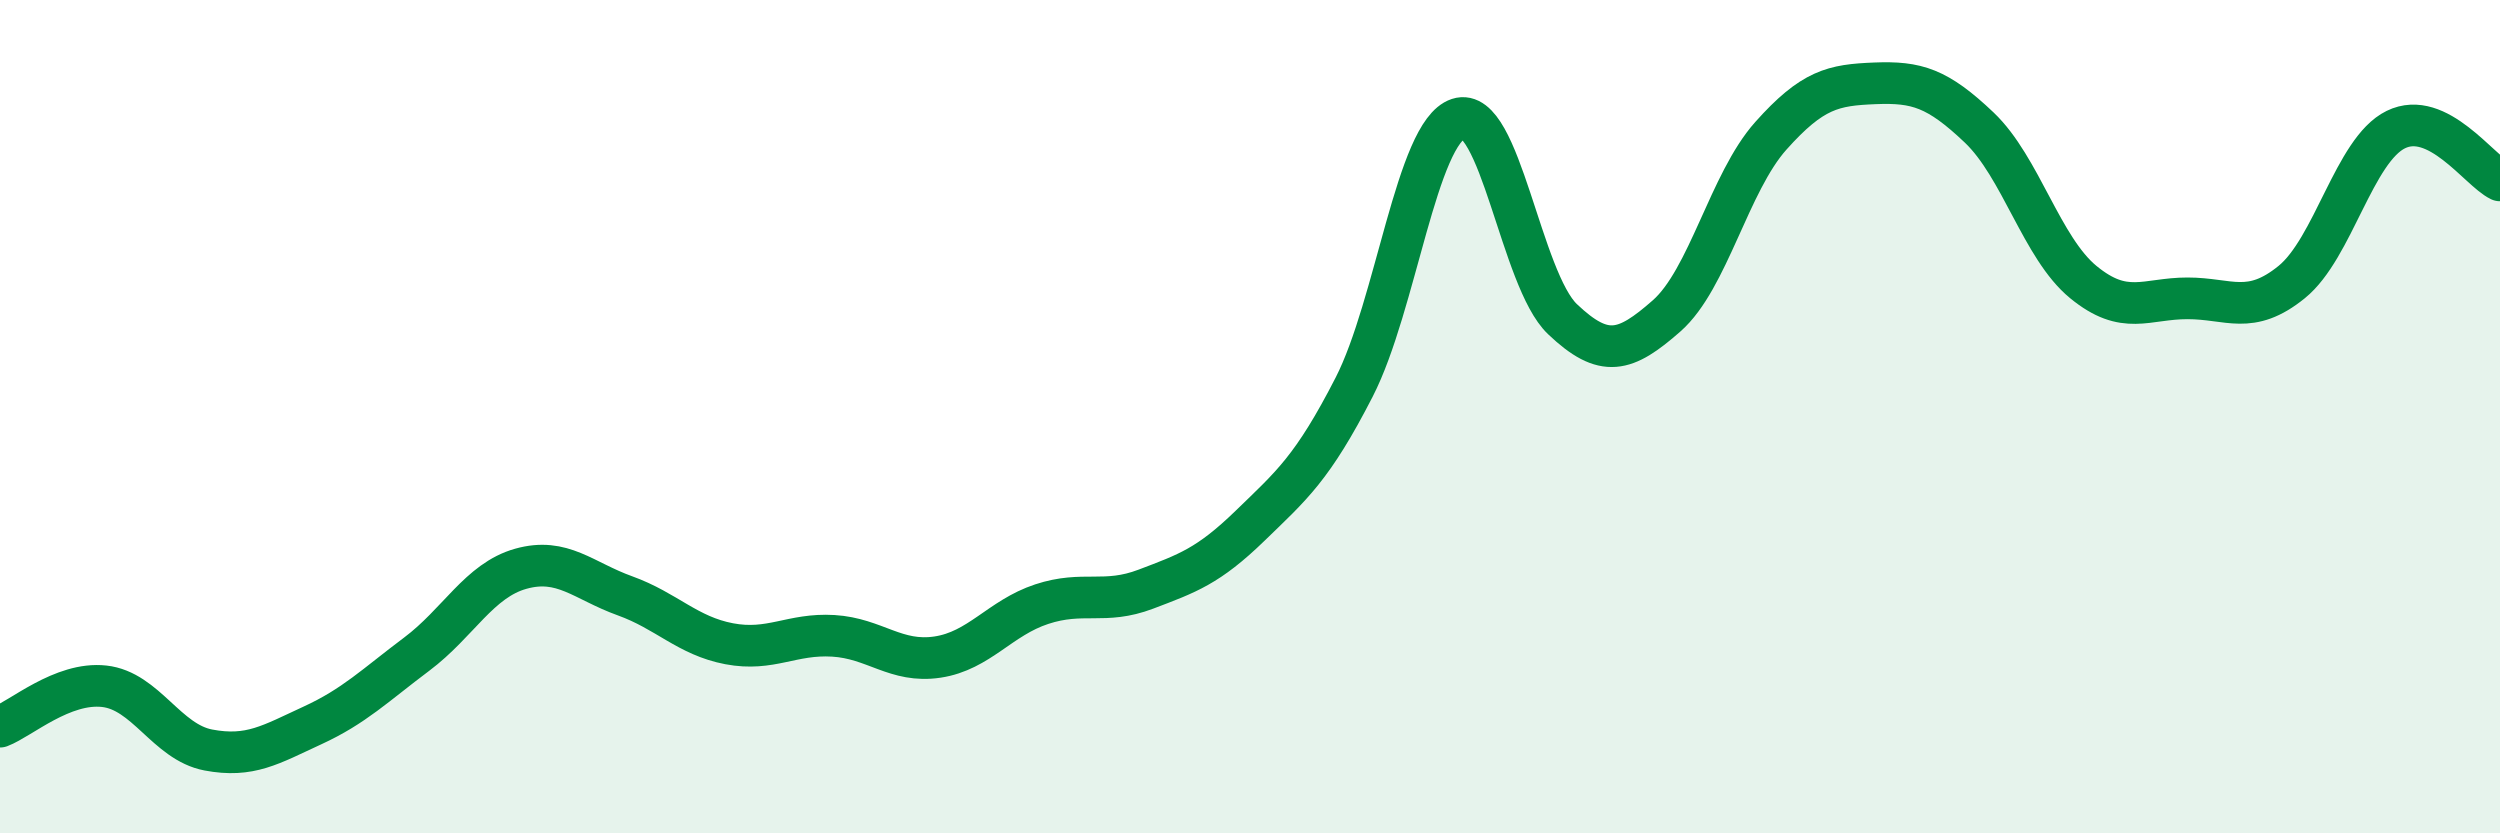
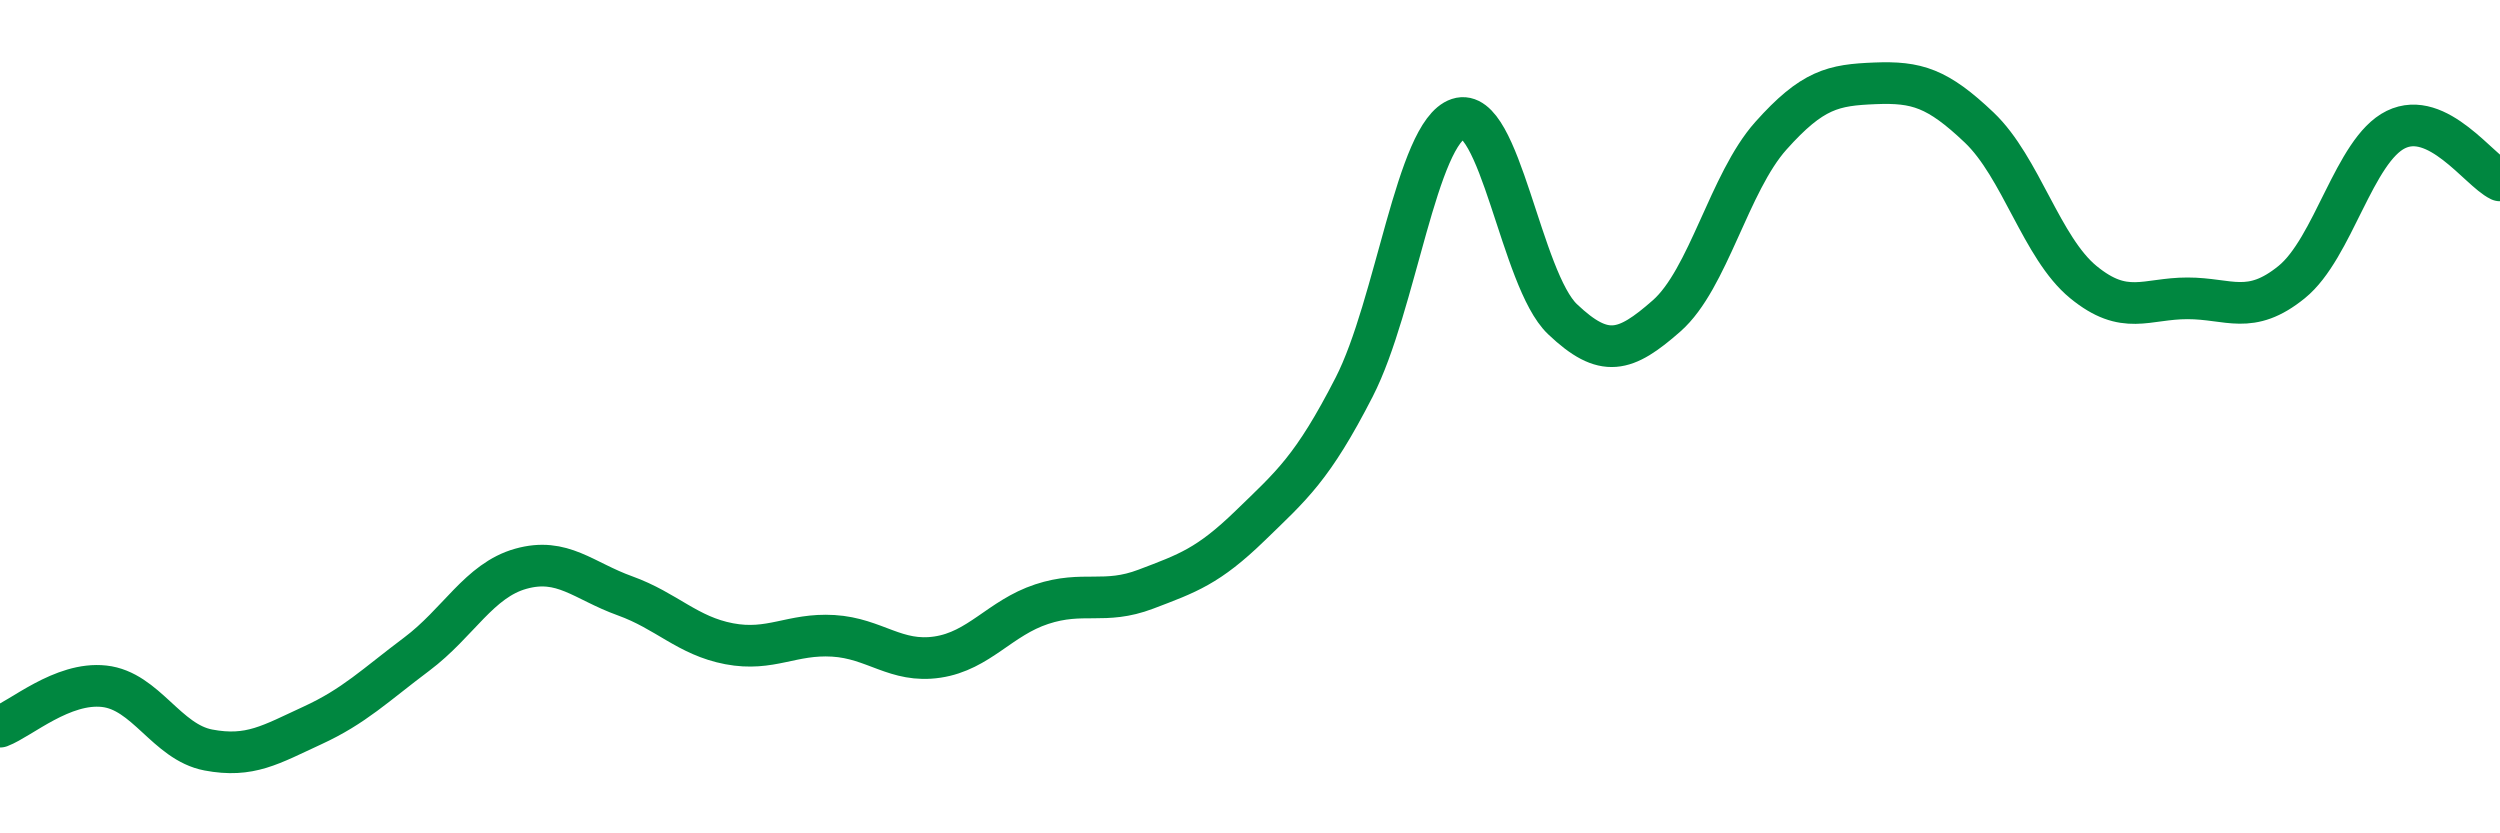
<svg xmlns="http://www.w3.org/2000/svg" width="60" height="20" viewBox="0 0 60 20">
-   <path d="M 0,17.44 C 0.5,17.25 1.5,16.36 2.5,16.47 C 3.5,16.58 4,17.81 5,18 C 6,18.19 6.5,17.87 7.5,17.41 C 8.5,16.95 9,16.45 10,15.7 C 11,14.95 11.5,13.93 12.5,13.65 C 13.5,13.37 14,13.94 15,14.3 C 16,14.66 16.5,15.26 17.5,15.45 C 18.5,15.64 19,15.2 20,15.26 C 21,15.32 21.5,15.92 22.5,15.77 C 23.5,15.62 24,14.83 25,14.5 C 26,14.17 26.5,14.52 27.5,14.14 C 28.5,13.76 29,13.59 30,12.62 C 31,11.65 31.5,11.24 32.5,9.29 C 33.5,7.34 34,3.18 35,2.85 C 36,2.52 36.5,6.71 37.5,7.66 C 38.5,8.61 39,8.46 40,7.58 C 41,6.7 41.5,4.38 42.5,3.26 C 43.5,2.14 44,2.04 45,2 C 46,1.96 46.5,2.11 47.5,3.06 C 48.5,4.01 49,5.95 50,6.77 C 51,7.59 51.5,7.16 52.5,7.16 C 53.5,7.16 54,7.58 55,6.77 C 56,5.96 56.5,3.6 57.5,3.11 C 58.5,2.62 59.5,4.09 60,4.33L60 20L0 20Z" fill="#008740" opacity="0.1" stroke-linecap="round" stroke-linejoin="round" />
  <path d="M 0,17.44 C 0.5,17.25 1.5,16.36 2.5,16.47 C 3.5,16.58 4,17.81 5,18 C 6,18.19 6.5,17.87 7.5,17.41 C 8.5,16.95 9,16.45 10,15.7 C 11,14.95 11.5,13.93 12.5,13.65 C 13.5,13.37 14,13.94 15,14.3 C 16,14.66 16.5,15.26 17.5,15.45 C 18.5,15.64 19,15.2 20,15.26 C 21,15.32 21.5,15.92 22.5,15.77 C 23.5,15.62 24,14.83 25,14.5 C 26,14.17 26.5,14.52 27.5,14.14 C 28.5,13.76 29,13.59 30,12.62 C 31,11.65 31.5,11.24 32.5,9.29 C 33.5,7.34 34,3.18 35,2.85 C 36,2.52 36.5,6.71 37.5,7.66 C 38.5,8.61 39,8.46 40,7.58 C 41,6.7 41.5,4.38 42.5,3.26 C 43.5,2.14 44,2.04 45,2 C 46,1.96 46.5,2.11 47.5,3.06 C 48.5,4.01 49,5.95 50,6.77 C 51,7.59 51.5,7.16 52.5,7.16 C 53.5,7.16 54,7.58 55,6.77 C 56,5.96 56.5,3.6 57.5,3.11 C 58.5,2.62 59.5,4.09 60,4.33" stroke="#008740" stroke-width="1" fill="none" stroke-linecap="round" stroke-linejoin="round" />
</svg>